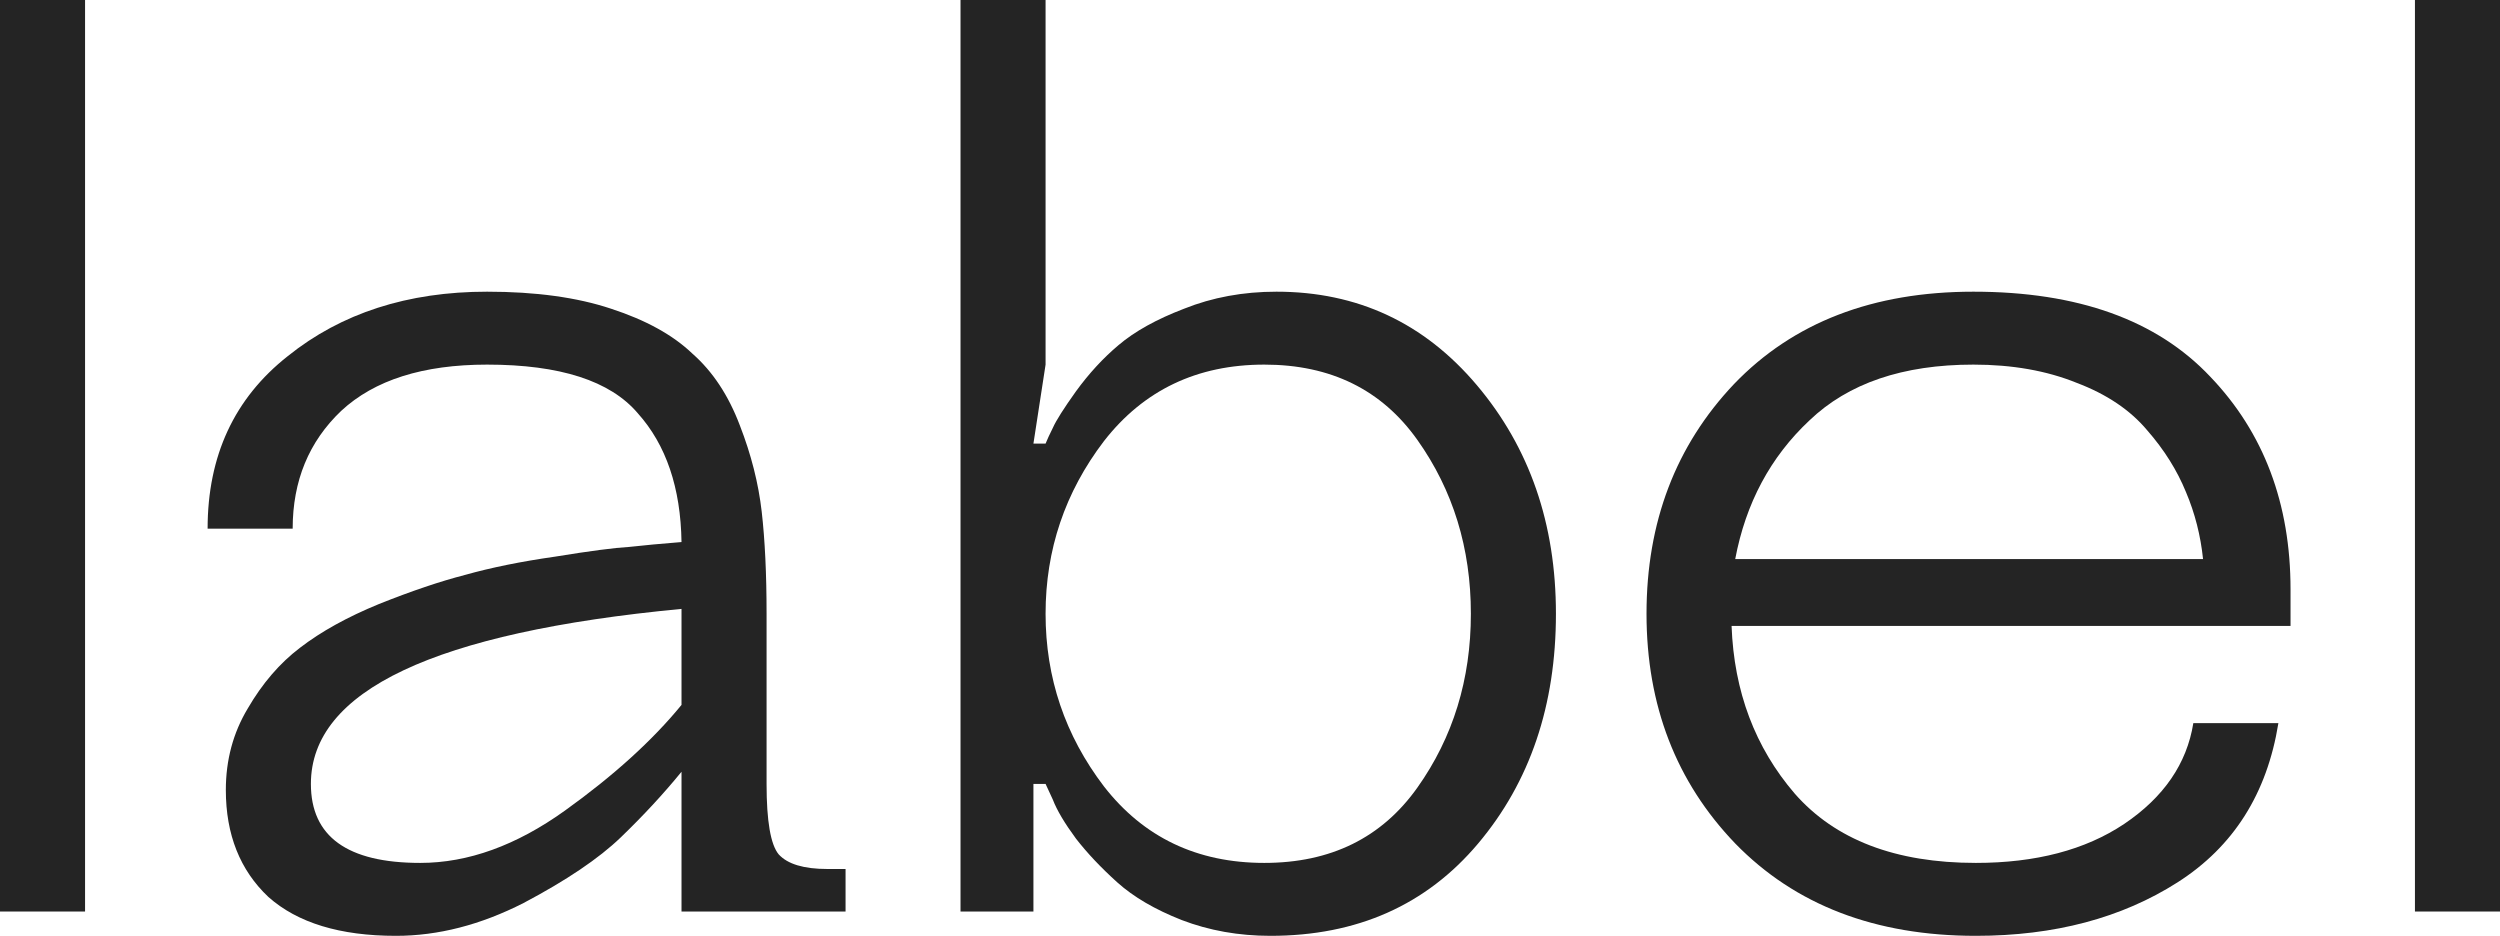
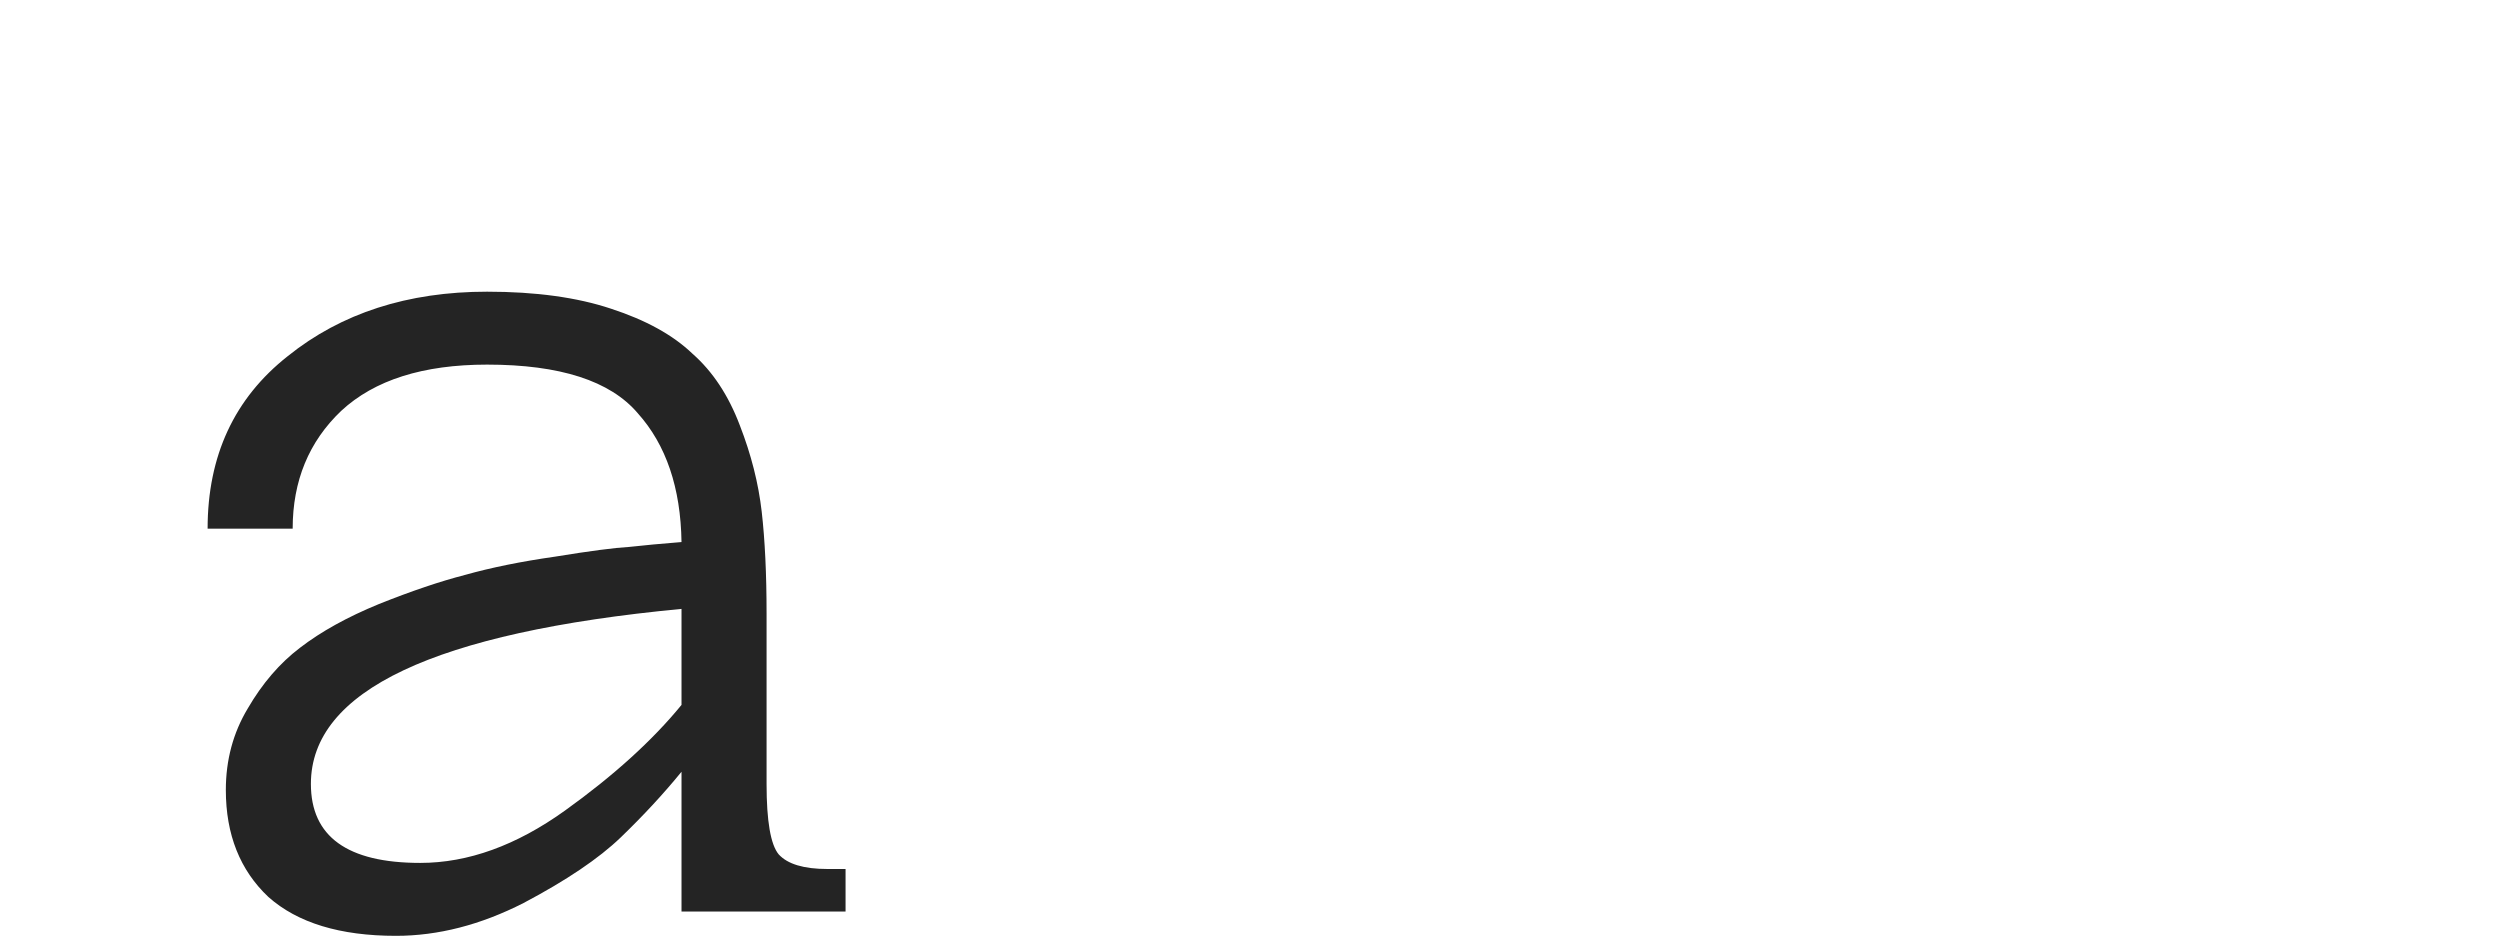
<svg xmlns="http://www.w3.org/2000/svg" width="3000" height="1123" viewBox="0 0 3000 1123" fill="none">
-   <path d="M102.071 0V1093.83H0V0H102.071Z" fill="#242424" />
  <path d="M817.814 1093.83V926.11C796.427 952.362 772.125 978.614 744.906 1004.87C718.659 1030.15 679.774 1056.4 628.253 1083.62C576.731 1109.87 525.695 1123 475.146 1123C408.07 1123 357.035 1107.44 322.039 1076.33C288.015 1044.24 271.003 1001.46 271.003 947.987C271.003 912.012 279.752 879.44 297.25 850.271C314.748 820.13 335.648 795.823 359.951 777.349C385.226 757.903 416.819 740.402 454.731 724.845C493.616 709.289 528.126 697.621 558.261 689.843C589.368 681.092 625.336 673.8 666.165 667.966C707.965 661.16 737.615 657.271 755.113 656.299C772.611 654.354 793.511 652.41 817.814 650.465C816.841 585.321 799.344 533.79 765.32 495.87C732.268 456.978 671.997 437.533 584.508 437.533C507.711 437.533 449.385 456.006 409.528 492.953C370.644 529.9 351.202 577.057 351.202 634.422H249.131C249.131 546.916 281.21 477.883 345.369 427.323C409.528 375.792 489.241 350.026 584.508 350.026C642.834 350.026 692.412 356.832 733.24 370.444C775.041 384.056 807.606 402.044 830.937 424.407C855.24 445.797 874.196 474.48 887.805 510.455C901.415 545.457 910.164 579.974 914.052 614.004C917.941 648.034 919.885 688.871 919.885 736.513V940.695C919.885 985.42 924.745 1013.62 934.467 1025.28C945.16 1036.95 964.602 1042.79 992.793 1042.79H1014.67V1093.83H817.814ZM817.814 845.896V730.679C521.321 758.876 373.074 828.881 373.074 940.695C373.074 1003.89 416.819 1035.49 504.309 1035.49C561.663 1035.49 619.504 1014.59 677.83 972.781C736.157 930.972 782.818 888.677 817.814 845.896Z" fill="#242424" />
-   <path d="M1324.68 529.414C1278.02 590.669 1254.69 659.702 1254.69 736.513C1254.69 813.324 1278.02 882.357 1324.68 943.612C1372.32 1004.87 1436.48 1035.49 1517.16 1035.49C1596.87 1035.49 1658.12 1005.35 1700.89 945.07C1743.66 884.788 1765.05 815.269 1765.05 736.513C1765.05 657.757 1743.66 588.238 1700.89 527.956C1658.12 467.674 1596.87 437.533 1517.16 437.533C1436.48 437.533 1372.32 468.16 1324.68 529.414ZM1254.69 0V437.533L1240.11 532.331H1254.69C1256.64 527.47 1259.55 521.15 1263.44 513.371C1267.33 504.621 1276.56 490.036 1291.15 469.618C1306.7 448.228 1323.71 429.754 1342.18 414.197C1361.62 397.668 1387.87 383.084 1420.92 370.444C1454.95 356.832 1491.89 350.026 1531.74 350.026C1628.95 350.026 1709.15 387.459 1772.34 462.326C1835.53 537.193 1867.12 628.588 1867.12 736.513C1867.12 846.382 1836.01 938.264 1773.8 1012.16C1711.58 1086.05 1628.47 1123 1524.45 1123C1486.54 1123 1451.06 1116.68 1418.01 1104.04C1385.93 1091.4 1360.17 1076.33 1340.72 1058.83C1321.28 1041.33 1304.76 1023.83 1291.15 1006.32C1277.54 987.851 1268.3 972.294 1263.44 959.655L1254.69 940.695H1240.11V1093.83H1152.62V0H1254.69Z" fill="#242424" />
-   <path d="M2370.98 1035.49C2442.92 1035.49 2502.22 1019.94 2548.88 988.823C2596.51 956.738 2624.21 916.387 2631.99 867.773H2734.06C2720.45 952.362 2680.11 1016.05 2613.04 1058.83C2545.96 1101.61 2465.28 1123 2370.98 1123C2250.44 1123 2154.2 1086.05 2082.26 1012.16C2011.3 938.264 1975.82 846.382 1975.82 736.513C1975.82 626.644 2010.81 534.762 2080.81 460.868C2151.77 386.973 2247.52 350.026 2368.06 350.026C2493.47 350.026 2588.25 384.056 2652.41 452.117C2716.57 519.205 2748.64 604.281 2748.64 707.344V751.097H2077.89C2080.81 829.853 2106.08 896.942 2153.71 952.362C2202.32 1007.78 2274.74 1035.49 2370.98 1035.49ZM2368.06 437.533C2283.49 437.533 2217.87 459.895 2171.21 504.621C2124.55 548.374 2094.9 603.795 2082.26 670.883H2643.66C2640.74 642.687 2633.94 615.948 2623.24 590.669C2612.55 564.417 2597 539.623 2576.58 516.288C2556.17 491.981 2527.98 473.021 2492.01 459.409C2456.04 444.825 2414.73 437.533 2368.06 437.533Z" fill="#242424" />
-   <path d="M3000 0V1093.83H2897.93V0H3000Z" fill="#242424" />
</svg>